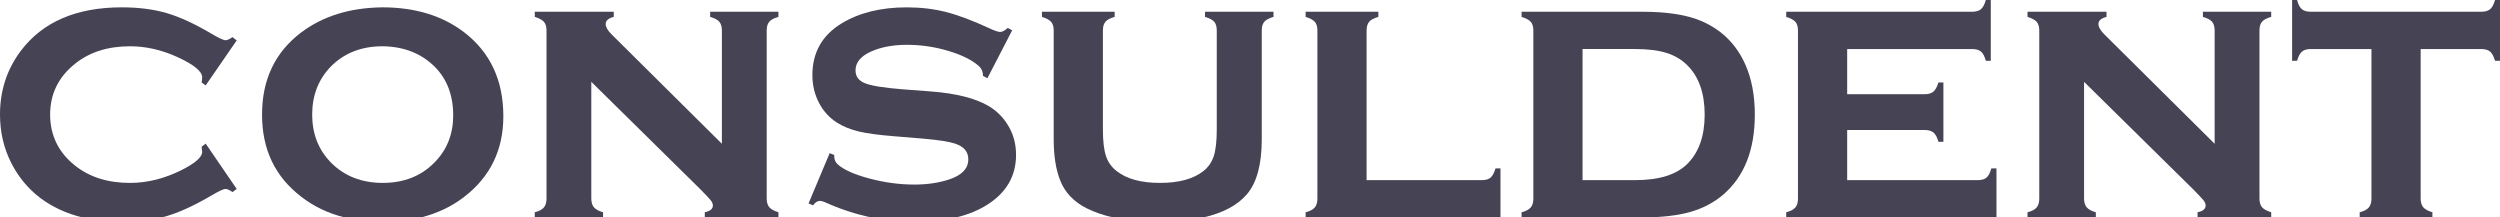
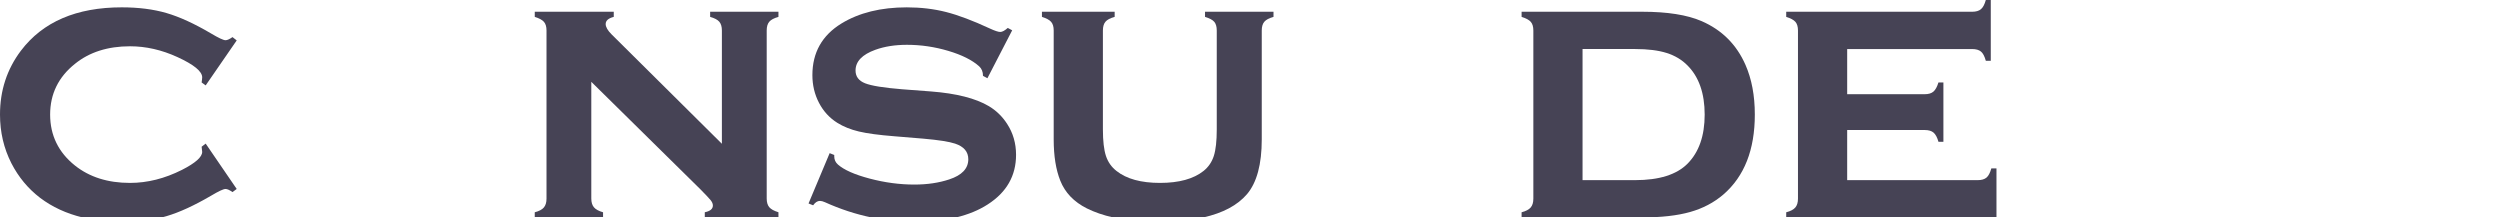
<svg xmlns="http://www.w3.org/2000/svg" id="_レイヤー_2" data-name="レイヤー_2" viewBox="0 0 1920 167">
  <defs>
    <style>
      .cls-1 {
        fill: #464355;
      }
    </style>
  </defs>
  <g id="SVG">
    <g>
      <path class="cls-1" d="M63.41,167c-12.45-3.01-23.34-8.04-32.67-15.11-9.21-7.05-16.54-15.89-22-26.51C2.91,113.91,0,101.45,0,88c0-18.52,5.36-34.88,16.08-49.08C32.91,16.74,58.72,5.64,93.5,5.64c12.88,0,24.33,1.46,34.34,4.37,10.02,2.92,21.42,8.14,34.2,15.66,5.83,3.48,9.55,5.22,11.15,5.22,1.31,0,3.1-.8,5.36-2.4l3.24,2.54-23.83,34.55-3.11-2.25c.1-1.12.19-1.82.28-2.1.1-.84.15-1.45.15-1.83,0-4.58-6.35-9.77-19.04-15.58-12.04-5.52-24.17-8.28-36.39-8.28-17.11,0-31.22,4.5-42.31,13.5-12.69,10.13-19.04,23.12-19.04,38.96s6.35,28.98,19.04,39.1c11.19,8.91,25.29,13.37,42.31,13.37,13.35,0,26.66-3.34,39.91-10.02,10.34-5.26,15.52-9.87,15.52-13.82,0-.18-.15-1.5-.43-3.95l3.11-2.39,23.83,34.83-3.24,2.4c-2.26-1.6-4.05-2.4-5.36-2.4-1.6,0-5.32,1.74-11.15,5.22-12.88,7.52-24.25,12.74-34.12,15.65-1.21.36-2.44.69-3.69,1.01h-60.82Z" />
-       <path class="cls-1" d="M356.51,24.82c-16.75-12.78-37.69-19.18-62.81-19.18-24.84.28-45.59,6.68-62.25,19.18-20.13,15.14-30.2,36.2-30.2,63.18s10.07,47.77,30.2,63.19c9.62,7.43,20.7,12.7,33.22,15.81h58.61c12.52-3.11,23.6-8.38,33.23-15.81,20.03-15.42,30.06-36.06,30.06-61.92,0-27.54-10.03-49.03-30.06-64.45ZM333.8,124.67c-10.26,10.53-23.54,15.79-39.82,15.79s-29.7-5.26-39.97-15.79c-9.51-9.78-14.26-22-14.26-36.67s4.75-27.03,14.26-36.81c10.26-10.44,23.54-15.65,39.82-15.65,16.29.19,29.61,5.41,39.97,15.65,9.51,9.5,14.26,22,14.26,37.51,0,14.29-4.76,26.28-14.26,35.96Z" />
      <path class="cls-1" d="M454.12,62.9v89.57c0,2.91.68,5.17,2.05,6.76,1.36,1.59,3.69,2.86,6.98,3.8v3.95h-52.46v-3.95c3.29-.85,5.62-2.07,6.98-3.67,1.36-1.6,2.05-3.85,2.05-6.77V23.41c0-2.91-.66-5.12-1.97-6.63-1.32-1.5-3.67-2.77-7.05-3.81v-3.95h60.67v3.95c-4.14,1.04-6.21,2.87-6.21,5.5,0,2.26,1.5,4.89,4.51,7.9l84.74,84.05V23.41c0-2.91-.66-5.15-1.97-6.7-1.32-1.55-3.67-2.8-7.05-3.74v-3.95h52.46v3.95c-3.38.94-5.74,2.18-7.05,3.73-1.32,1.55-1.97,3.78-1.97,6.69v129.06c0,2.91.66,5.14,1.97,6.69,1.32,1.55,3.67,2.84,7.05,3.87v3.95h-56.57v-3.95c4.14-.84,6.21-2.56,6.21-5.18,0-1.3-.57-2.66-1.69-4.06-1.13-1.4-3.72-4.15-7.76-8.25l-83.89-82.64Z" />
      <path class="cls-1" d="M734.29,167c9.33-2.24,17.43-5.57,24.32-10.03,14.48-9.31,21.72-22,21.72-38.08,0-8.84-2.31-16.78-6.91-23.83-3.67-5.65-8.33-10.16-13.97-13.54-10.15-6.02-24.96-9.78-44.42-11.29l-22.28-1.69c-14.01-1.13-23.46-2.65-28.35-4.58s-7.34-5.2-7.34-9.8c0-6.96,5.08-12.27,15.24-15.94,7.05-2.54,15.13-3.81,24.25-3.81,10.72,0,21.3,1.55,31.74,4.66,10.43,3.1,18.33,7.05,23.69,11.84,1.97,1.79,2.96,4.23,2.96,7.34l3.39,1.83,19.03-36.81-3.38-1.83c-2.35,2.07-4.28,3.1-5.78,3.1s-4.19-.89-8.04-2.68c-12.98-6.02-24.14-10.23-33.5-12.62-9.35-2.4-19.44-3.6-30.25-3.6-19.93,0-36.67,4.14-50.2,12.41-14.86,9.12-22.29,22.33-22.29,39.63,0,7.71,1.69,14.81,5.08,21.3,3.38,6.48,8.08,11.61,14.1,15.37,4.7,2.92,10.2,5.13,16.5,6.63s15.42,2.73,27.36,3.67l22.15,1.83c11.75,1.03,19.88,2.3,24.39,3.81,6.77,2.25,10.16,6.25,10.16,11.98,0,7.15-4.89,12.32-14.67,15.52-7.9,2.63-16.83,3.95-26.8,3.95-11.28,0-22.7-1.53-34.27-4.59-11.56-3.05-19.69-6.65-24.39-10.79-1.89-1.69-2.82-3.76-2.82-6.2v-1.13l-3.53-1.41-16.22,38.64,3.53,1.41c1.59-2.25,3.33-3.38,5.21-3.38,1.04,0,2.31.33,3.81.99,11.7,5.3,23.62,9.21,35.77,11.72h65.01Z" />
      <path class="cls-1" d="M924.12,167c15.11-3.39,26.31-9.37,33.62-17.93,7.52-8.93,11.29-22.94,11.29-42.03V23.41c0-2.91.65-5.15,1.97-6.7s3.67-2.79,7.05-3.74v-3.94h-52.6v3.94c3.48,1.04,5.85,2.31,7.12,3.81,1.27,1.51,1.9,3.72,1.9,6.63v76.02c0,8.84-.75,15.61-2.25,20.31-1.51,4.7-4.14,8.55-7.9,11.56-7.71,6.11-18.85,9.17-33.43,9.17s-25.71-3.06-33.42-9.17c-3.86-3.01-6.56-6.86-8.11-11.56s-2.33-11.47-2.33-20.31V23.41c0-2.91.65-5.15,1.95-6.7,1.29-1.55,3.65-2.79,7.08-3.74v-3.94h-55.85v3.94c3.39,1.04,5.74,2.31,7.05,3.81,1.32,1.51,1.98,3.72,1.98,6.63v83.63c0,12.7,1.69,23.27,5.07,31.73,3.67,9.22,10.49,16.32,20.45,21.3,5.93,2.94,12.64,5.25,20.14,6.93h69.22Z" />
-       <path class="cls-1" d="M1152.37,167v-37.67h-3.81c-1.04,3.42-2.31,5.78-3.81,7.08-1.5,1.29-3.76,1.94-6.77,1.94h-88.43V23.41c0-2.91.66-5.15,1.98-6.7,1.31-1.55,3.67-2.79,7.05-3.74v-3.94h-55.85v3.94c3.39,1.04,5.74,2.31,7.05,3.81,1.32,1.51,1.98,3.72,1.98,6.63v129.19c0,2.91-.69,5.17-2.05,6.77s-3.69,2.82-6.98,3.66v3.95h135.25c.25,0,.49,0,.73.02h13.66Z" />
      <path class="cls-1" d="M1177.61,152.6V23.41c0-2.91-.66-5.12-1.97-6.63-1.32-1.5-3.67-2.77-7.05-3.81v-3.95h92.66c19.27,0,34.46,2.4,45.55,7.19,15.61,6.77,26.84,17.96,33.71,33.57,4.8,10.91,7.19,23.65,7.19,38.22,0,26.99-8.04,47.43-24.12,61.35-7.24,6.21-15.77,10.7-25.6,13.47-9.83,2.77-22.07,4.16-36.74,4.16h-92.66v-3.95c3.29-.85,5.62-2.07,6.98-3.67,1.36-1.6,2.05-3.85,2.05-6.77ZM1215.41,138.35h40.33c18.52,0,31.97-4.23,40.33-12.69,8.74-8.84,13.12-21.39,13.12-37.66s-4.37-28.82-13.12-37.66c-4.33-4.42-9.68-7.64-16.08-9.66-6.39-2.02-14.48-3.03-24.26-3.03h-40.33v100.7Z" />
      <path class="cls-1" d="M1533.29,167v-37.67h-3.95c-.94,3.42-2.18,5.78-3.73,7.08-1.56,1.29-3.79,1.94-6.7,1.94h-100.28v-38.5h59.52c3.01,0,5.29.67,6.84,2.01,1.55,1.35,2.8,3.68,3.74,7.02h3.8v-45.56h-3.8c-1.04,3.39-2.33,5.74-3.88,7.05-1.55,1.32-3.79,1.98-6.7,1.98h-59.52v-34.69h95.9c3.01,0,5.29.64,6.85,1.94,1.55,1.29,2.79,3.66,3.73,7.08h3.81V0h-3.81c-.94,3.38-2.18,5.74-3.73,7.05-1.56,1.32-3.84,1.98-6.85,1.98h-142.72v3.94c3.39,1.04,5.74,2.31,7.05,3.81,1.32,1.51,1.98,3.72,1.98,6.63v129.19c0,2.91-.69,5.17-2.05,6.77s-3.69,2.82-6.98,3.66v3.95h147.1c.24,0,.48,0,.71.02h13.67Z" />
-       <path class="cls-1" d="M1600.56,62.9v89.57c0,2.91.68,5.17,2.05,6.76,1.36,1.59,3.69,2.86,6.98,3.8v3.95h-52.46v-3.95c3.29-.85,5.62-2.07,6.98-3.67,1.36-1.6,2.05-3.85,2.05-6.77V23.41c0-2.91-.66-5.12-1.97-6.63-1.32-1.5-3.67-2.77-7.05-3.81v-3.95h60.67v3.95c-4.14,1.04-6.21,2.87-6.21,5.5,0,2.26,1.5,4.89,4.51,7.9l84.74,84.05V23.41c0-2.91-.66-5.15-1.97-6.7-1.32-1.55-3.67-2.8-7.05-3.74v-3.95h52.46v3.95c-3.38.94-5.74,2.18-7.05,3.73-1.32,1.55-1.97,3.78-1.97,6.69v129.06c0,2.91.66,5.14,1.97,6.69,1.32,1.55,3.67,2.84,7.05,3.87v3.95h-56.57v-3.95c4.14-.84,6.21-2.56,6.21-5.18,0-1.3-.57-2.66-1.69-4.06-1.13-1.4-3.72-4.15-7.76-8.25l-83.89-82.64Z" />
-       <path class="cls-1" d="M1859.07,37.66v114.81c0,2.91.66,5.14,1.97,6.69,1.32,1.55,3.67,2.84,7.05,3.87v3.95h-55.85v-3.95c3.29-.85,5.62-2.07,6.98-3.67,1.36-1.6,2.05-3.85,2.05-6.77V37.66h-46.54c-3.01,0-5.29.67-6.84,2.01-1.55,1.34-2.8,3.68-3.74,7.01h-3.81V0h3.81c.85,3.29,2.05,5.62,3.6,6.98,1.55,1.36,3.83,2.05,6.85,2.05h131c3.01,0,5.29-.66,6.84-1.97,1.55-1.32,2.8-3.67,3.74-7.05h3.81v46.68h-3.81c-.94-3.33-2.19-5.67-3.74-7.01-1.55-1.34-3.83-2.01-6.84-2.01h-46.54Z" />
    </g>
  </g>
</svg>